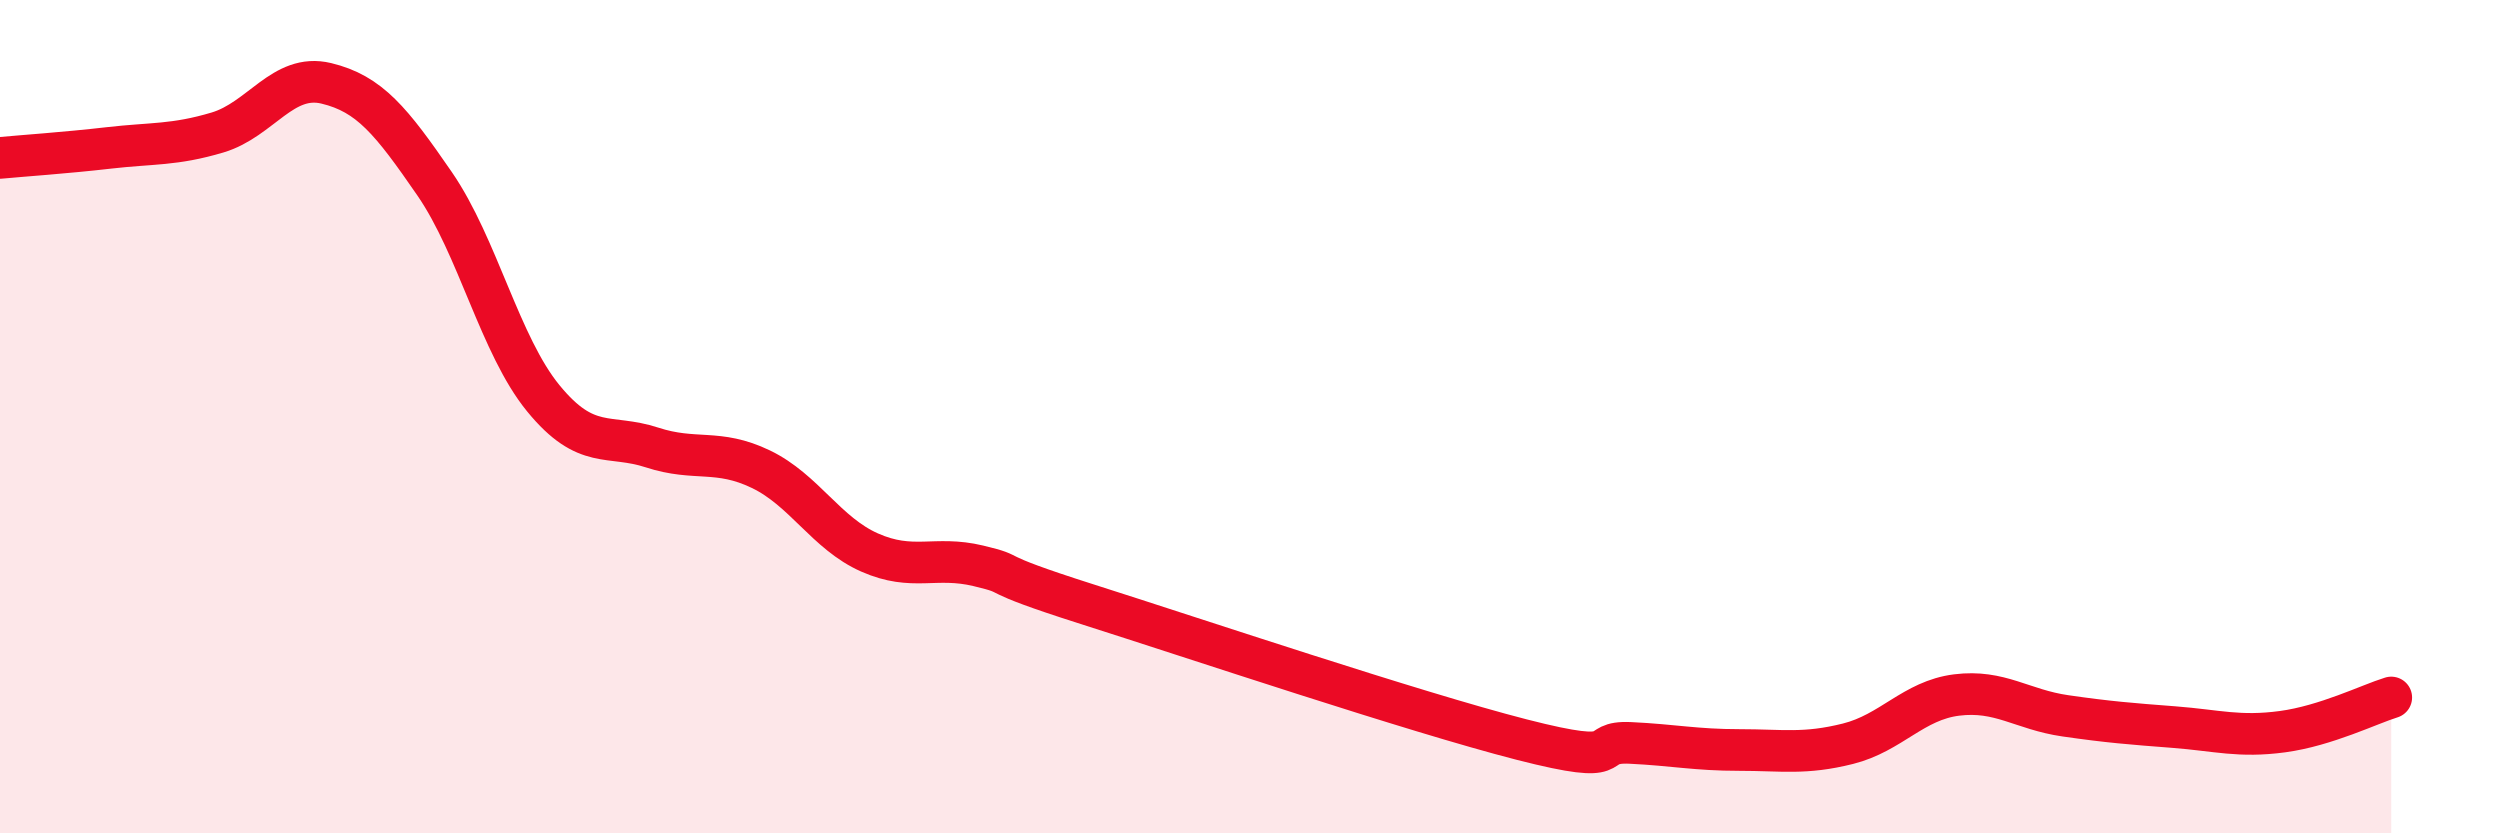
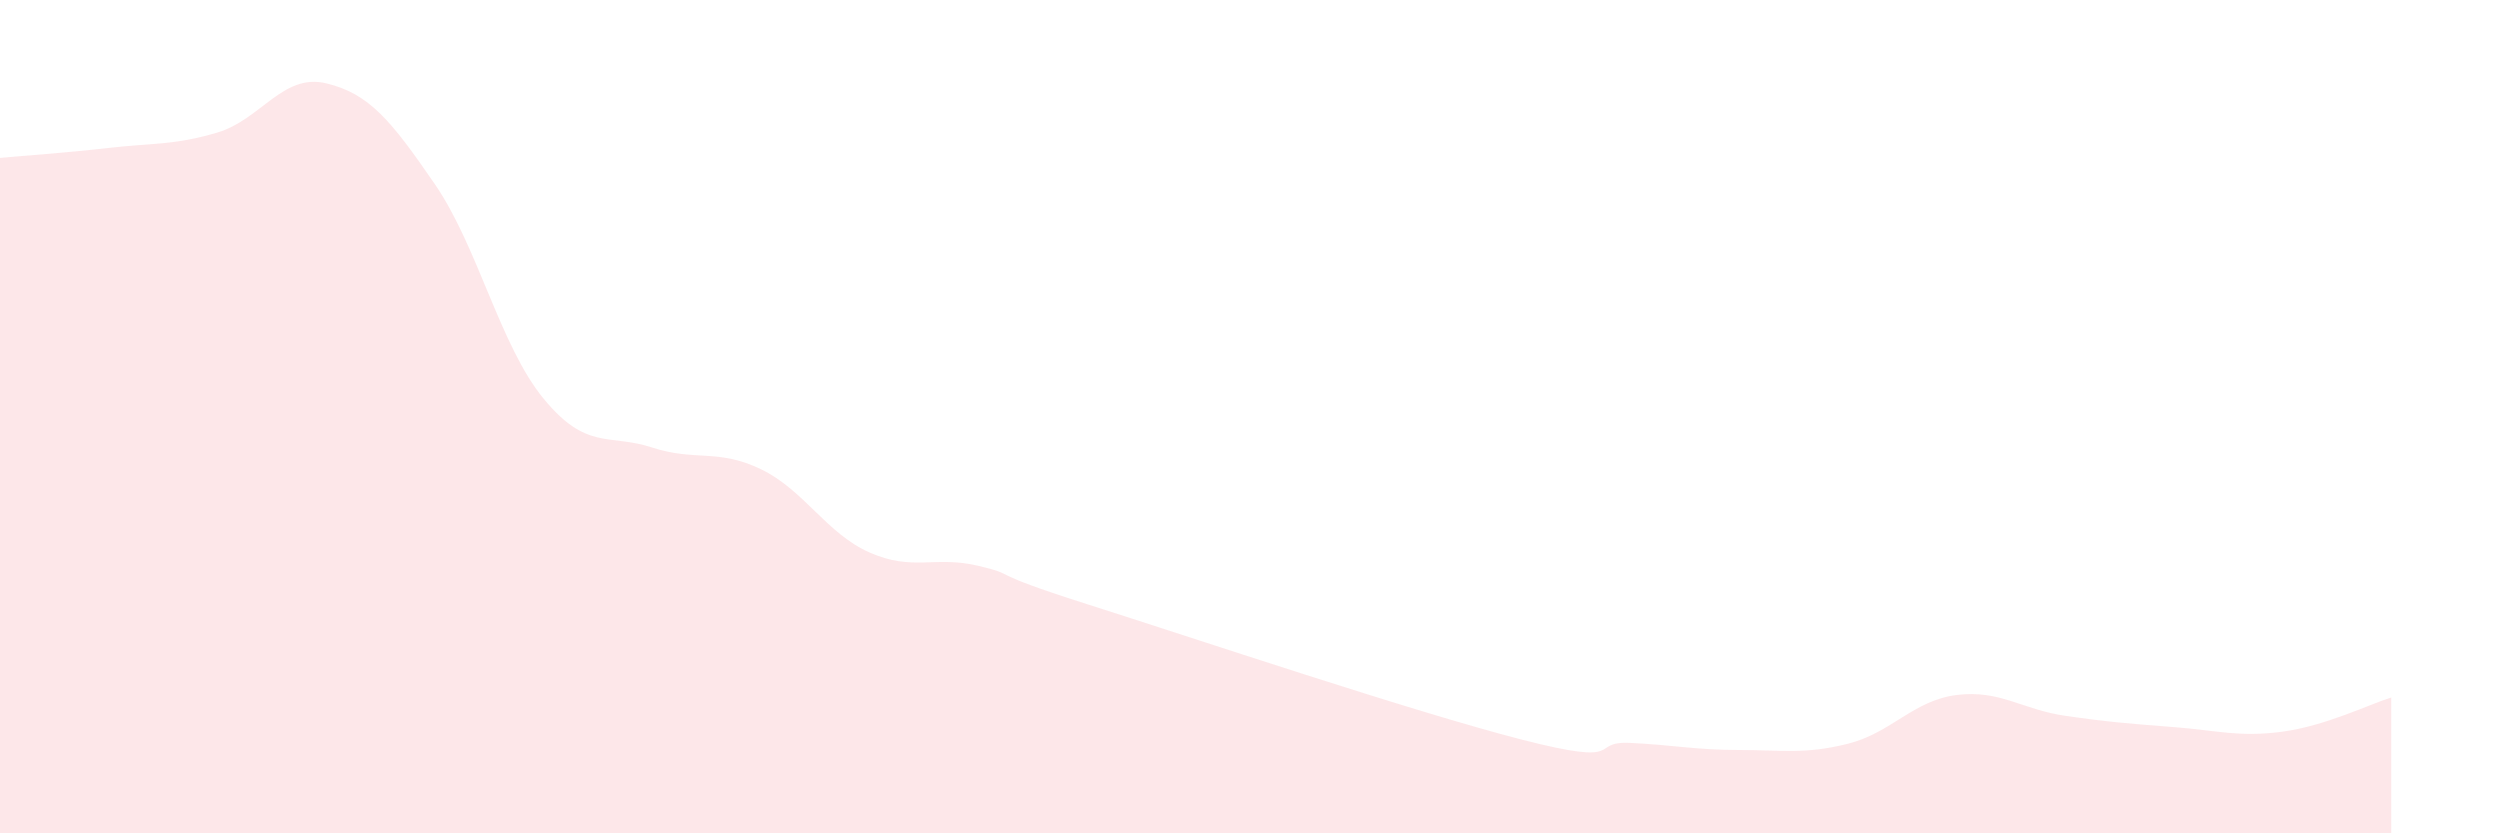
<svg xmlns="http://www.w3.org/2000/svg" width="60" height="20" viewBox="0 0 60 20">
-   <path d="M 0,3.79 C 0.52,3.74 1.57,3.67 2.61,3.55 C 3.65,3.43 4.18,3.49 5.22,3.18 C 6.26,2.87 6.79,1.75 7.83,2 C 8.87,2.25 9.39,2.9 10.43,4.41 C 11.47,5.92 12,8.29 13.04,9.56 C 14.08,10.83 14.61,10.4 15.65,10.74 C 16.69,11.08 17.22,10.76 18.26,11.26 C 19.3,11.76 19.83,12.8 20.87,13.26 C 21.91,13.72 22.44,13.33 23.48,13.58 C 24.52,13.83 23.48,13.67 26.09,14.5 C 28.7,15.33 33.91,17.08 36.52,17.75 C 39.13,18.42 38.09,17.78 39.13,17.83 C 40.17,17.88 40.7,18 41.74,18 C 42.78,18 43.31,18.11 44.35,17.85 C 45.39,17.59 45.92,16.81 46.96,16.68 C 48,16.55 48.53,17.03 49.57,17.18 C 50.61,17.33 51.13,17.37 52.17,17.45 C 53.21,17.53 53.74,17.7 54.78,17.56 C 55.82,17.42 56.87,16.9 57.39,16.74L57.39 20L0 20Z" fill="#EB0A25" opacity="0.1" stroke-linecap="round" stroke-linejoin="round" />
-   <path d="M 0,3.79 C 0.52,3.74 1.57,3.67 2.61,3.55 C 3.65,3.43 4.18,3.49 5.22,3.18 C 6.26,2.87 6.79,1.75 7.83,2 C 8.87,2.25 9.39,2.9 10.43,4.41 C 11.47,5.92 12,8.29 13.04,9.56 C 14.08,10.83 14.61,10.4 15.65,10.74 C 16.69,11.08 17.22,10.76 18.26,11.26 C 19.3,11.76 19.83,12.8 20.87,13.26 C 21.91,13.72 22.44,13.33 23.48,13.58 C 24.52,13.83 23.48,13.67 26.09,14.5 C 28.7,15.33 33.91,17.08 36.52,17.75 C 39.13,18.42 38.09,17.78 39.13,17.83 C 40.17,17.88 40.7,18 41.74,18 C 42.78,18 43.31,18.11 44.35,17.85 C 45.39,17.59 45.92,16.81 46.96,16.68 C 48,16.55 48.53,17.03 49.57,17.18 C 50.61,17.33 51.13,17.37 52.17,17.45 C 53.21,17.53 53.74,17.7 54.78,17.56 C 55.82,17.42 56.87,16.9 57.39,16.74" stroke="#EB0A25" stroke-width="1" fill="none" stroke-linecap="round" stroke-linejoin="round" />
+   <path d="M 0,3.79 C 0.52,3.74 1.57,3.67 2.61,3.55 C 3.65,3.43 4.18,3.49 5.22,3.18 C 6.26,2.87 6.79,1.75 7.83,2 C 8.87,2.25 9.39,2.9 10.43,4.41 C 11.47,5.92 12,8.29 13.04,9.56 C 14.08,10.83 14.61,10.4 15.65,10.74 C 16.69,11.08 17.22,10.76 18.26,11.26 C 19.3,11.76 19.83,12.8 20.87,13.26 C 21.91,13.72 22.44,13.33 23.48,13.58 C 24.52,13.83 23.48,13.67 26.09,14.5 C 28.7,15.33 33.91,17.08 36.52,17.75 C 39.13,18.42 38.09,17.78 39.13,17.83 C 40.17,17.88 40.7,18 41.74,18 C 42.78,18 43.31,18.11 44.35,17.85 C 45.39,17.59 45.92,16.81 46.96,16.68 C 48,16.55 48.53,17.03 49.57,17.18 C 50.61,17.33 51.13,17.37 52.17,17.45 C 53.21,17.53 53.74,17.7 54.78,17.56 C 55.82,17.42 56.87,16.9 57.39,16.74L57.39 20L0 20" fill="#EB0A25" opacity="0.1" stroke-linecap="round" stroke-linejoin="round" />
</svg>